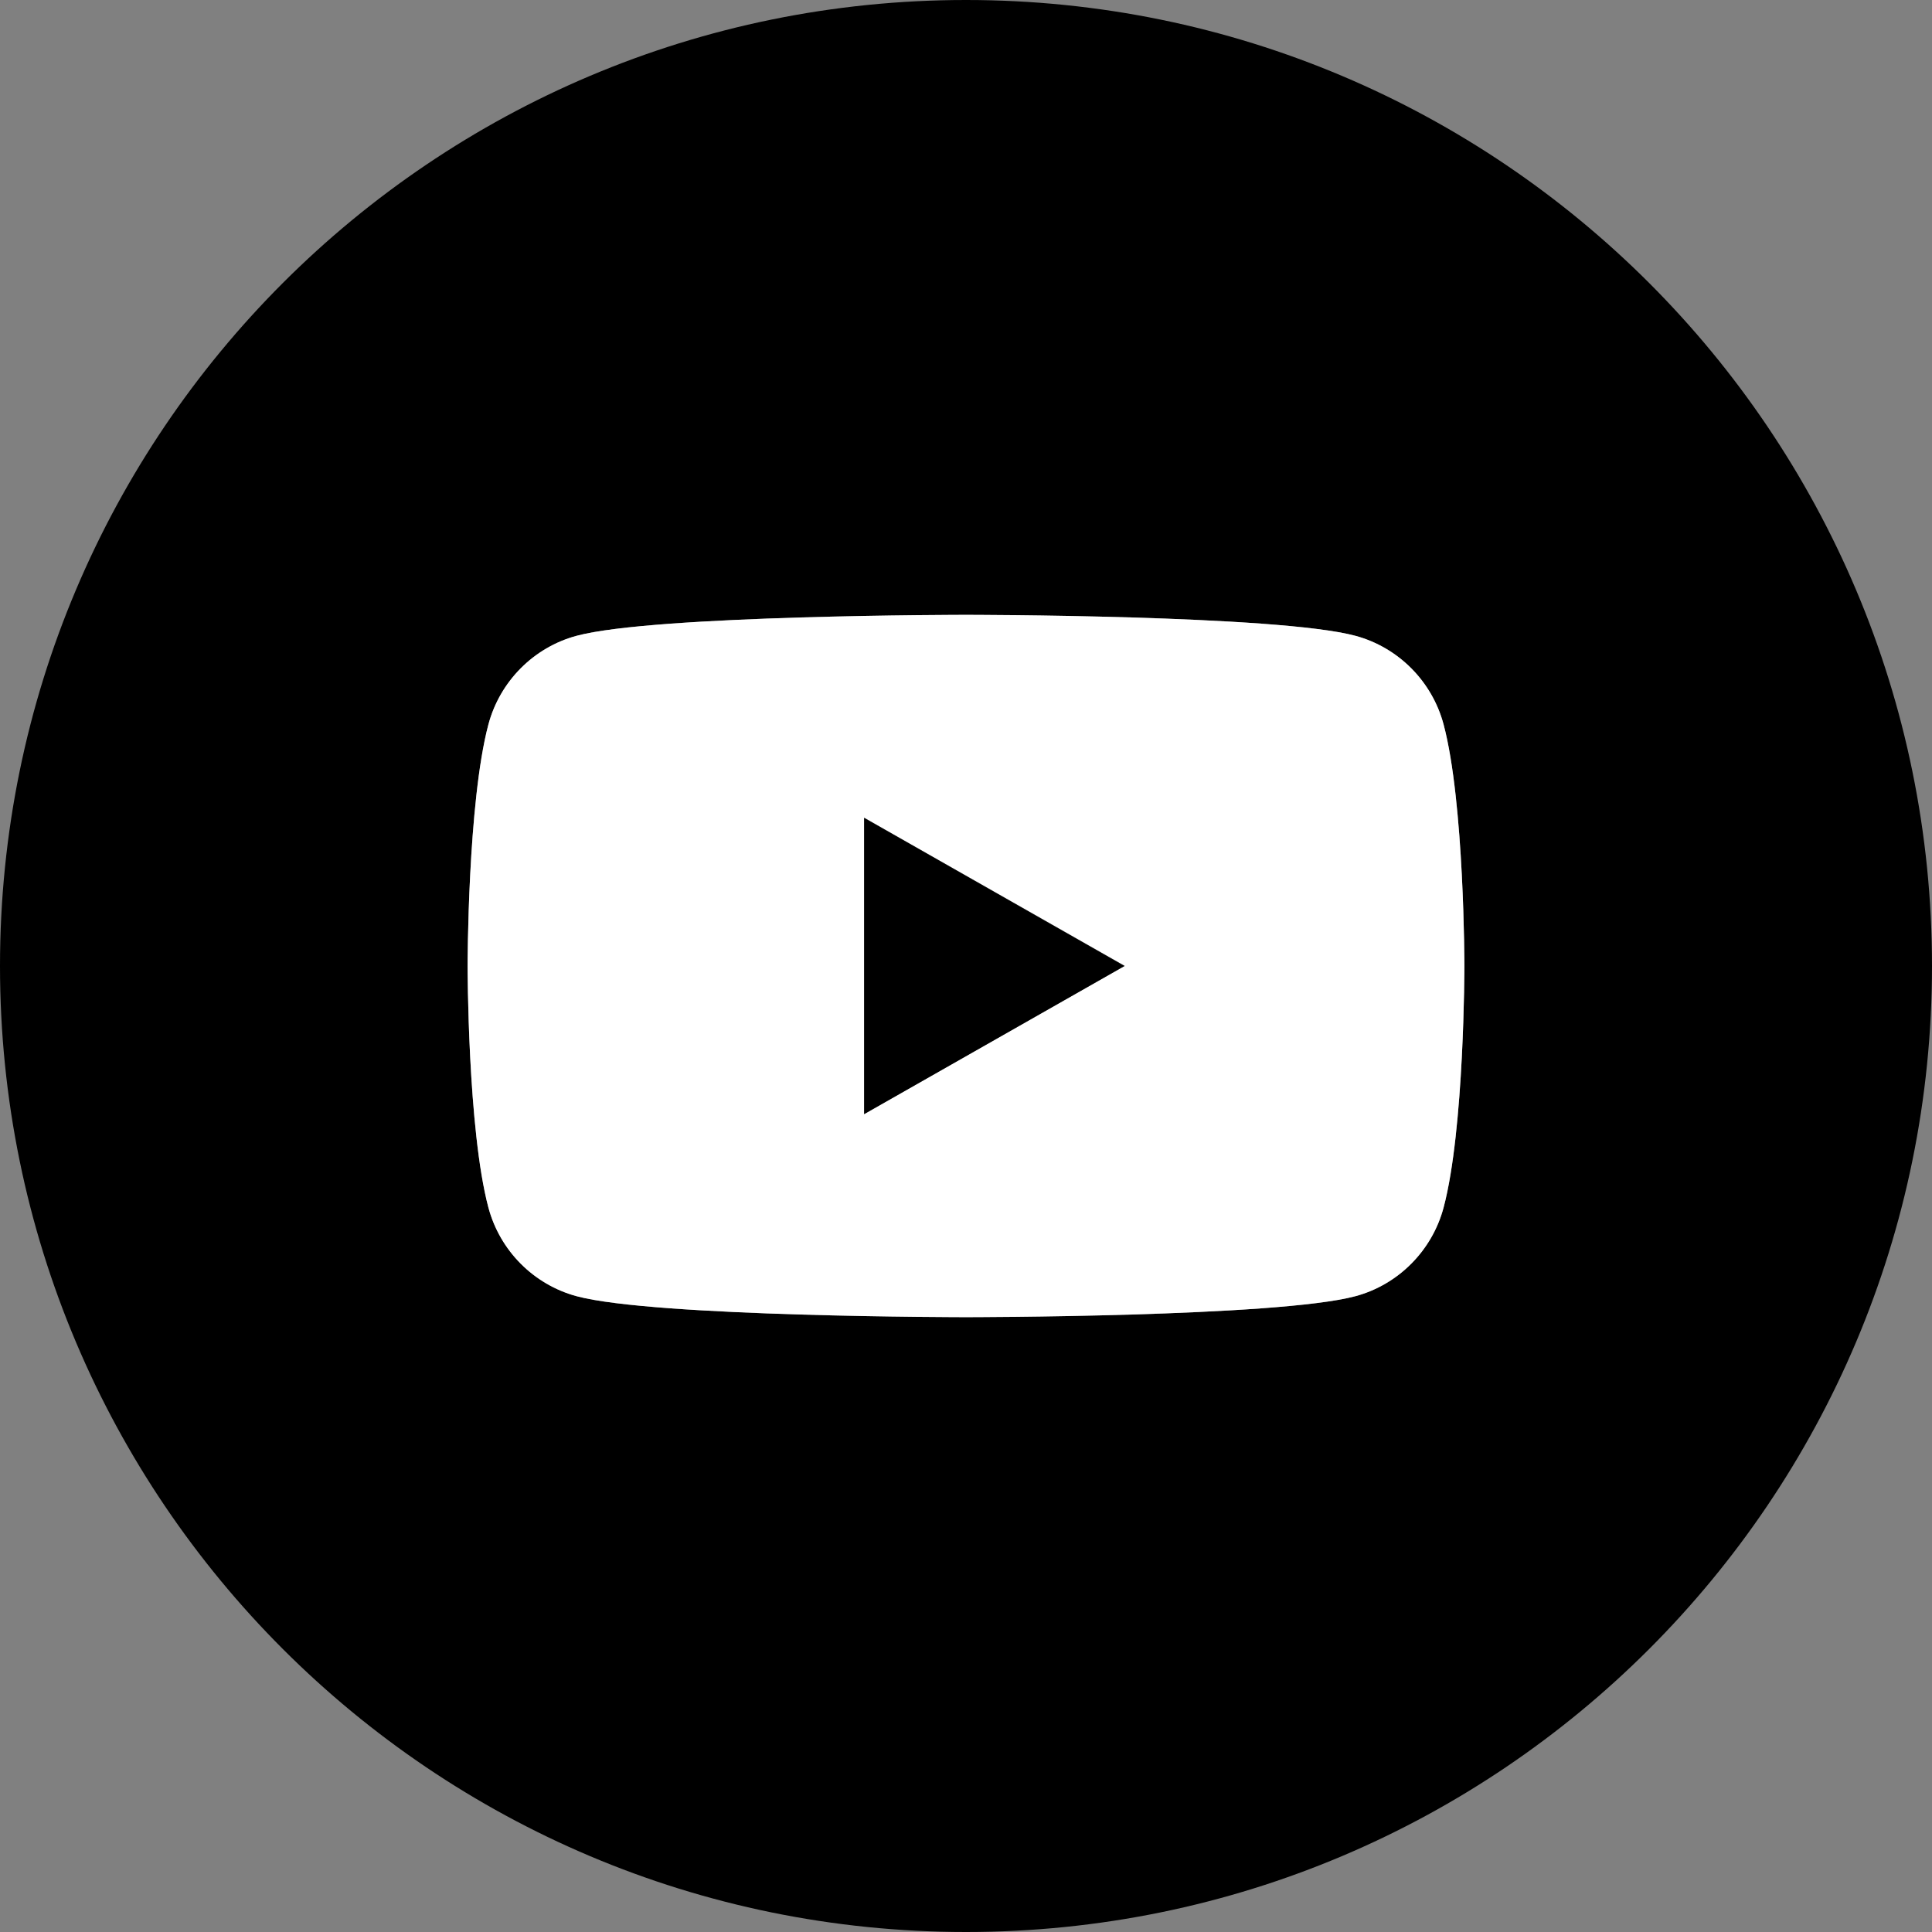
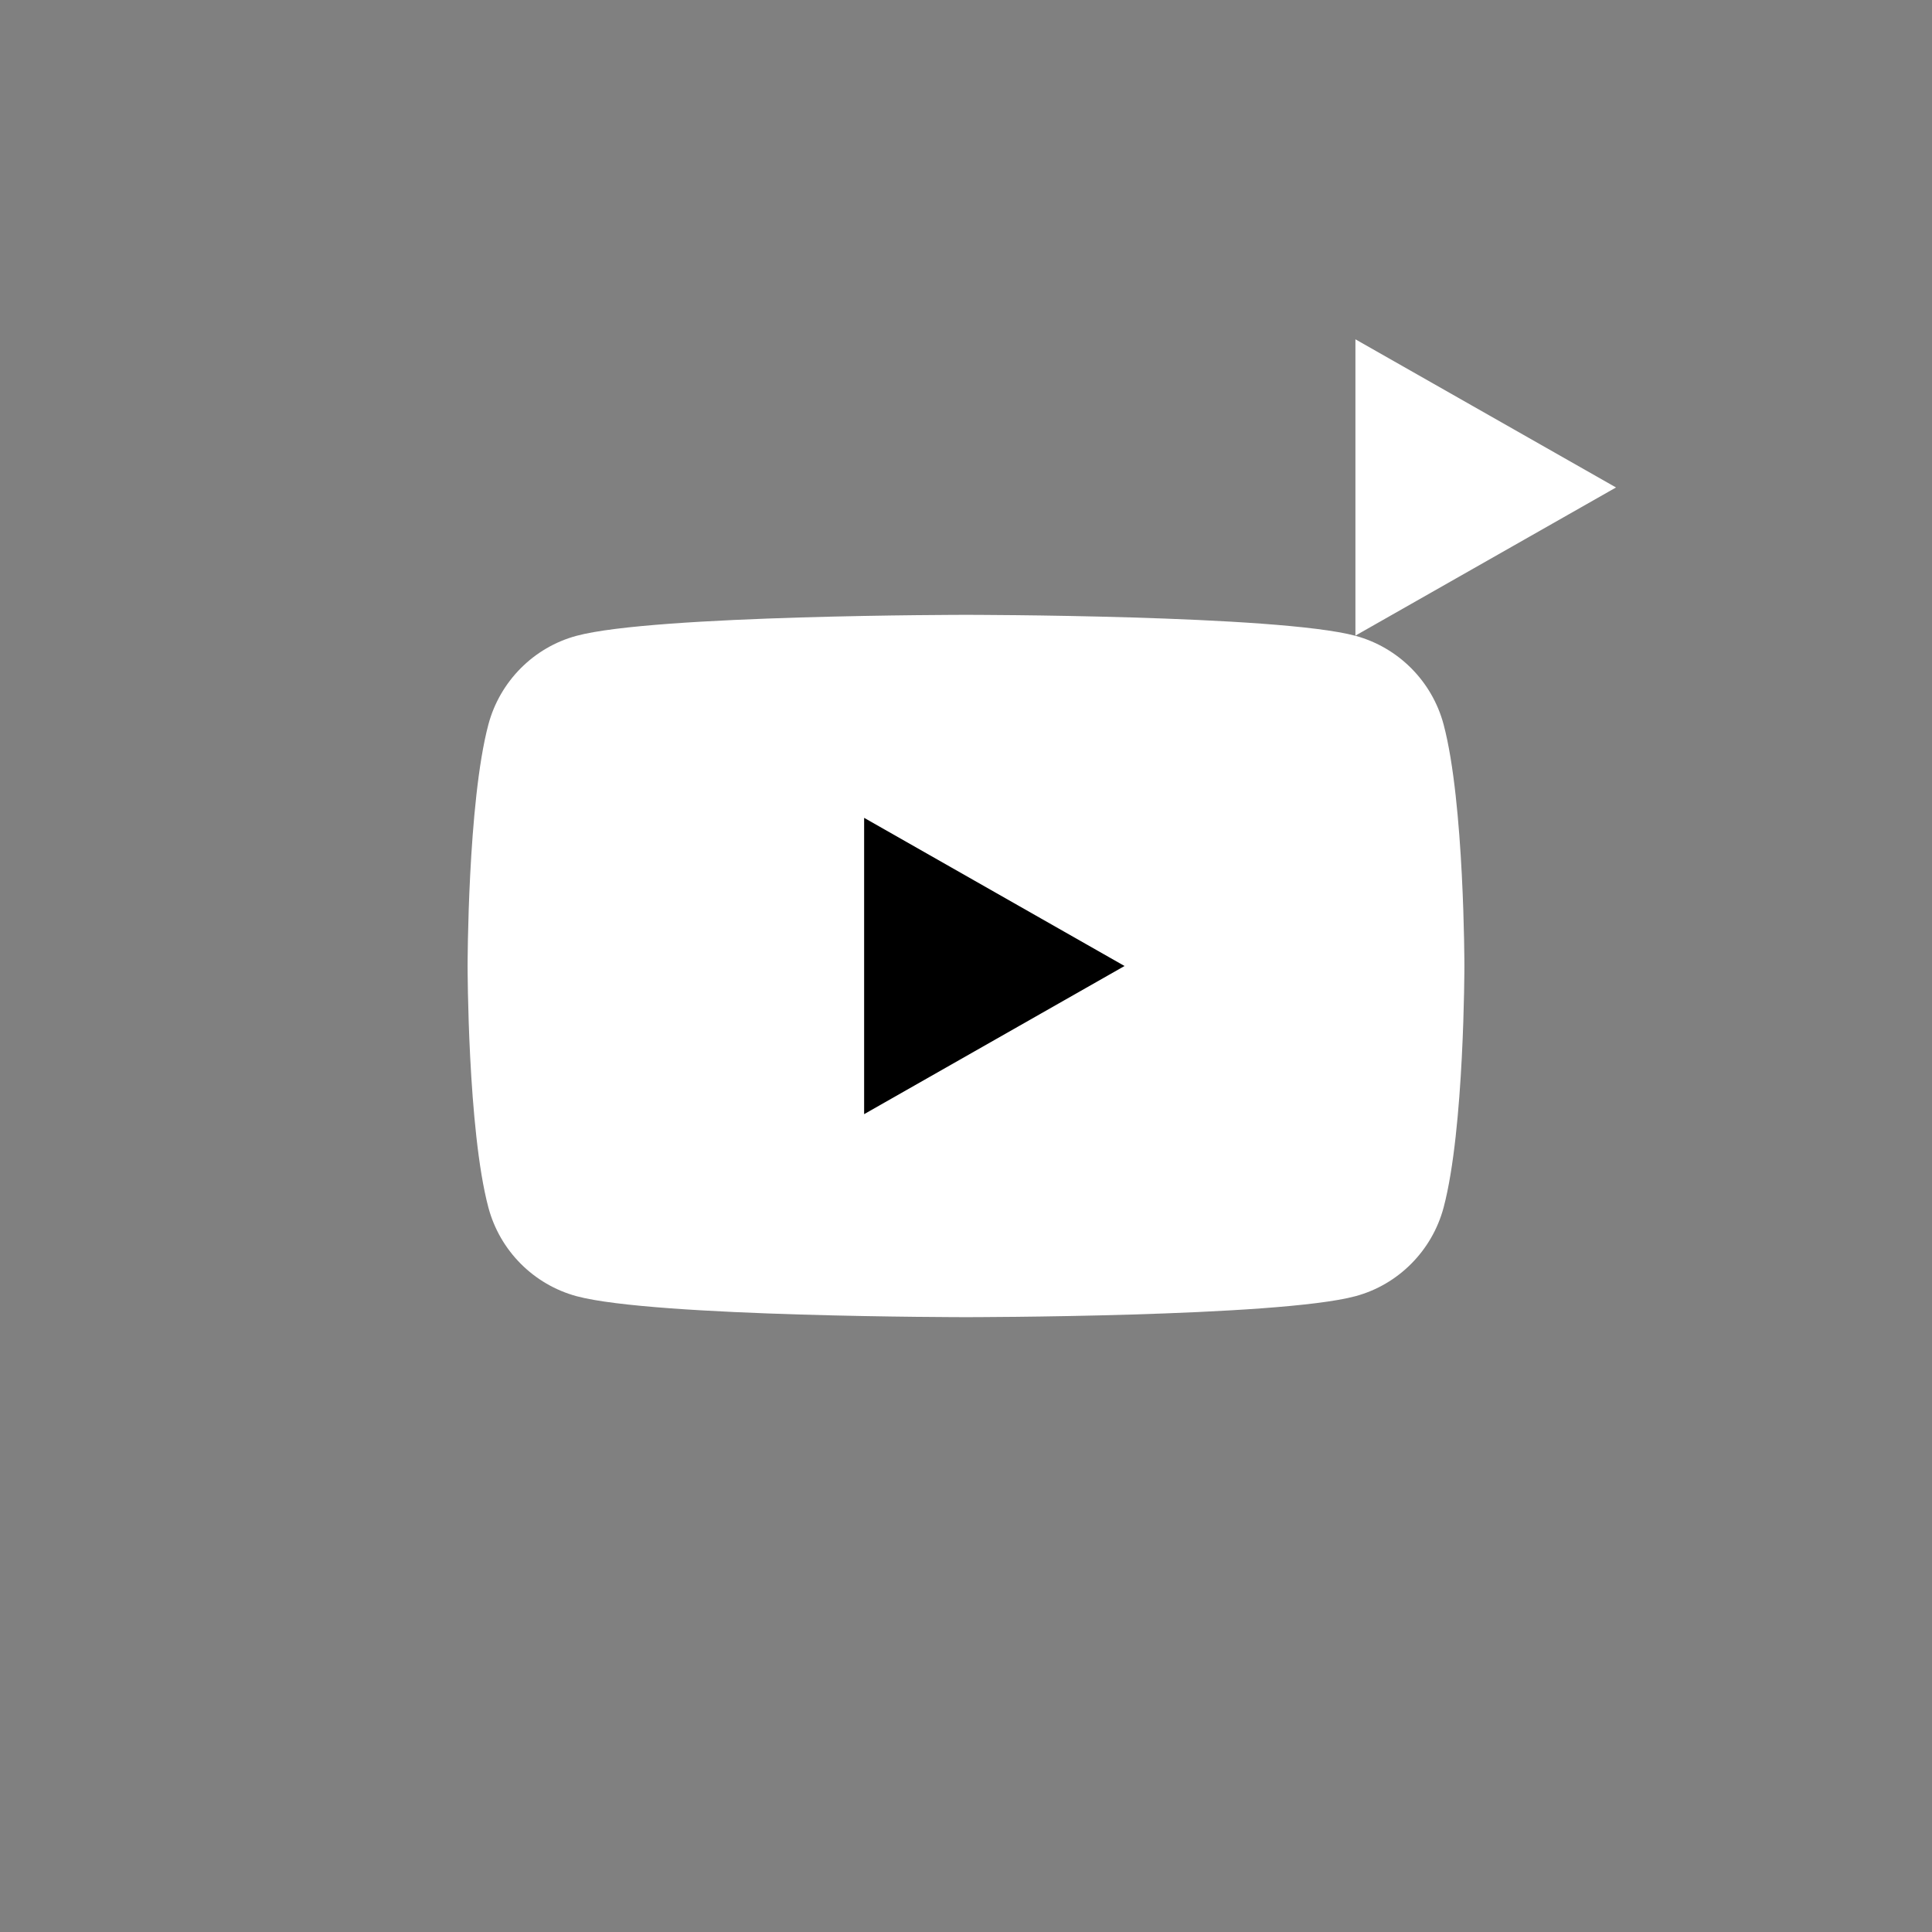
<svg xmlns="http://www.w3.org/2000/svg" id="_レイヤー_2" data-name="レイヤー 2" viewBox="0 0 106.02 106.02">
  <rect x="0" y="0" width="106.02" height="106.02" fill="#808080" stroke="none" />
  <defs>
    <style>
      .cls-1 {
        fill: #fff;
      }
    </style>
  </defs>
  <g id="_レイヤー_1-2" data-name="レイヤー 1">
    <g>
-       <path d="M53.01,0C23.73,0,0,23.73,0,53.01s23.73,53.01,53.01,53.01,53.01-23.73,53.01-53.01S82.29,0,53.01,0ZM79.22,66.26c-.63,2.37-2.48,4.23-4.84,4.87-4.27,1.15-21.37,1.15-21.37,1.15,0,0-17.1,0-21.37-1.15-2.35-.63-4.21-2.5-4.84-4.87-1.14-4.29-1.14-13.25-1.14-13.25,0,0,0-8.96,1.14-13.25.63-2.37,2.48-4.23,4.84-4.87,4.27-1.15,21.37-1.15,21.37-1.15,0,0,17.1,0,21.37,1.15,2.35.63,4.21,2.5,4.84,4.87,1.14,4.29,1.14,13.25,1.14,13.25,0,0,0,8.96-1.14,13.25Z" />
-       <path class="cls-1" d="M74.38,34.89c-4.27-1.15-21.37-1.15-21.37-1.15,0,0-17.1,0-21.37,1.15-2.35.63-4.21,2.5-4.84,4.87-1.14,4.29-1.14,13.25-1.14,13.25,0,0,0,8.96,1.14,13.25.63,2.37,2.48,4.23,4.84,4.87,4.27,1.15,21.37,1.15,21.37,1.15,0,0,17.1,0,21.37-1.15,2.35-.63,4.21-2.5,4.84-4.87,1.14-4.29,1.14-13.25,1.14-13.25,0,0,0-8.96-1.14-13.25-.63-2.37-2.48-4.23-4.84-4.87ZM47.42,61.14v-16.27l14.3,8.13-14.3,8.13Z" />
+       <path class="cls-1" d="M74.38,34.89c-4.27-1.15-21.37-1.15-21.37-1.15,0,0-17.1,0-21.37,1.15-2.35.63-4.21,2.5-4.84,4.87-1.14,4.29-1.14,13.25-1.14,13.25,0,0,0,8.96,1.14,13.25.63,2.37,2.48,4.23,4.84,4.87,4.27,1.15,21.37,1.15,21.37,1.15,0,0,17.1,0,21.37-1.15,2.35-.63,4.21-2.5,4.84-4.87,1.14-4.29,1.14-13.25,1.14-13.25,0,0,0-8.96-1.14-13.25-.63-2.37-2.48-4.23-4.84-4.87Zv-16.27l14.3,8.13-14.3,8.13Z" />
      <polygon points="47.42 61.14 61.71 53.01 47.42 44.88 47.42 61.14" />
    </g>
  </g>
</svg>